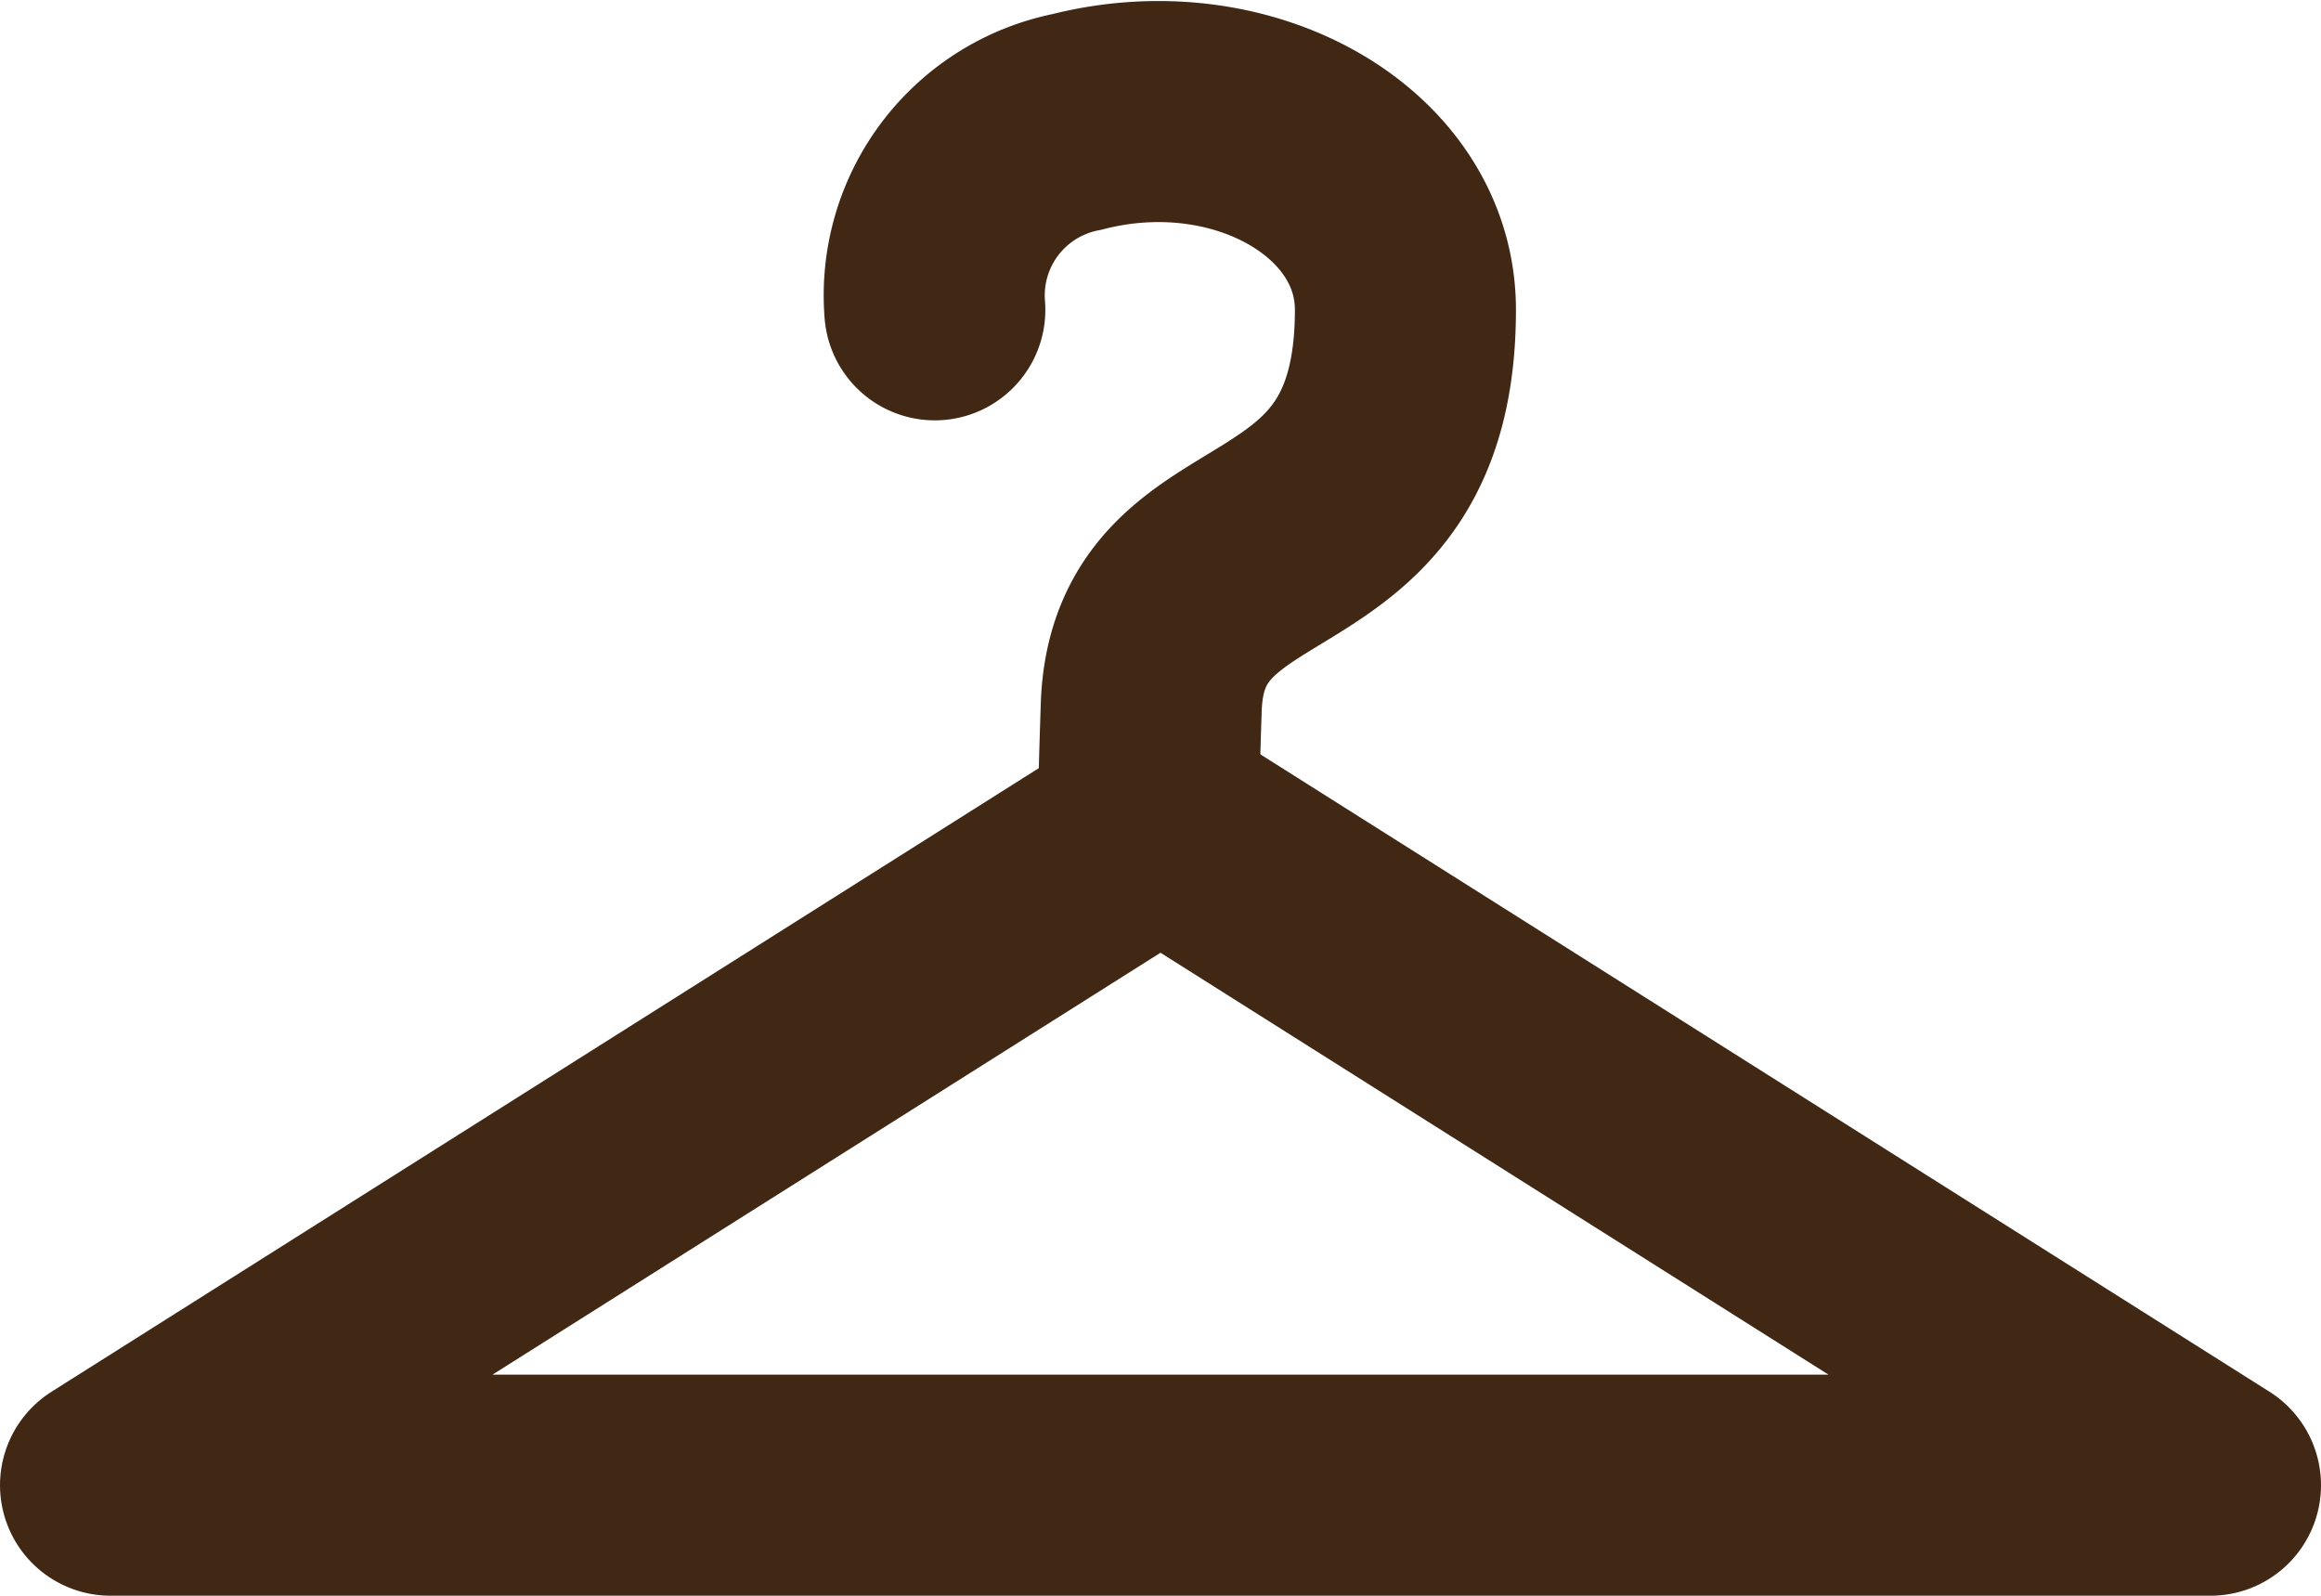
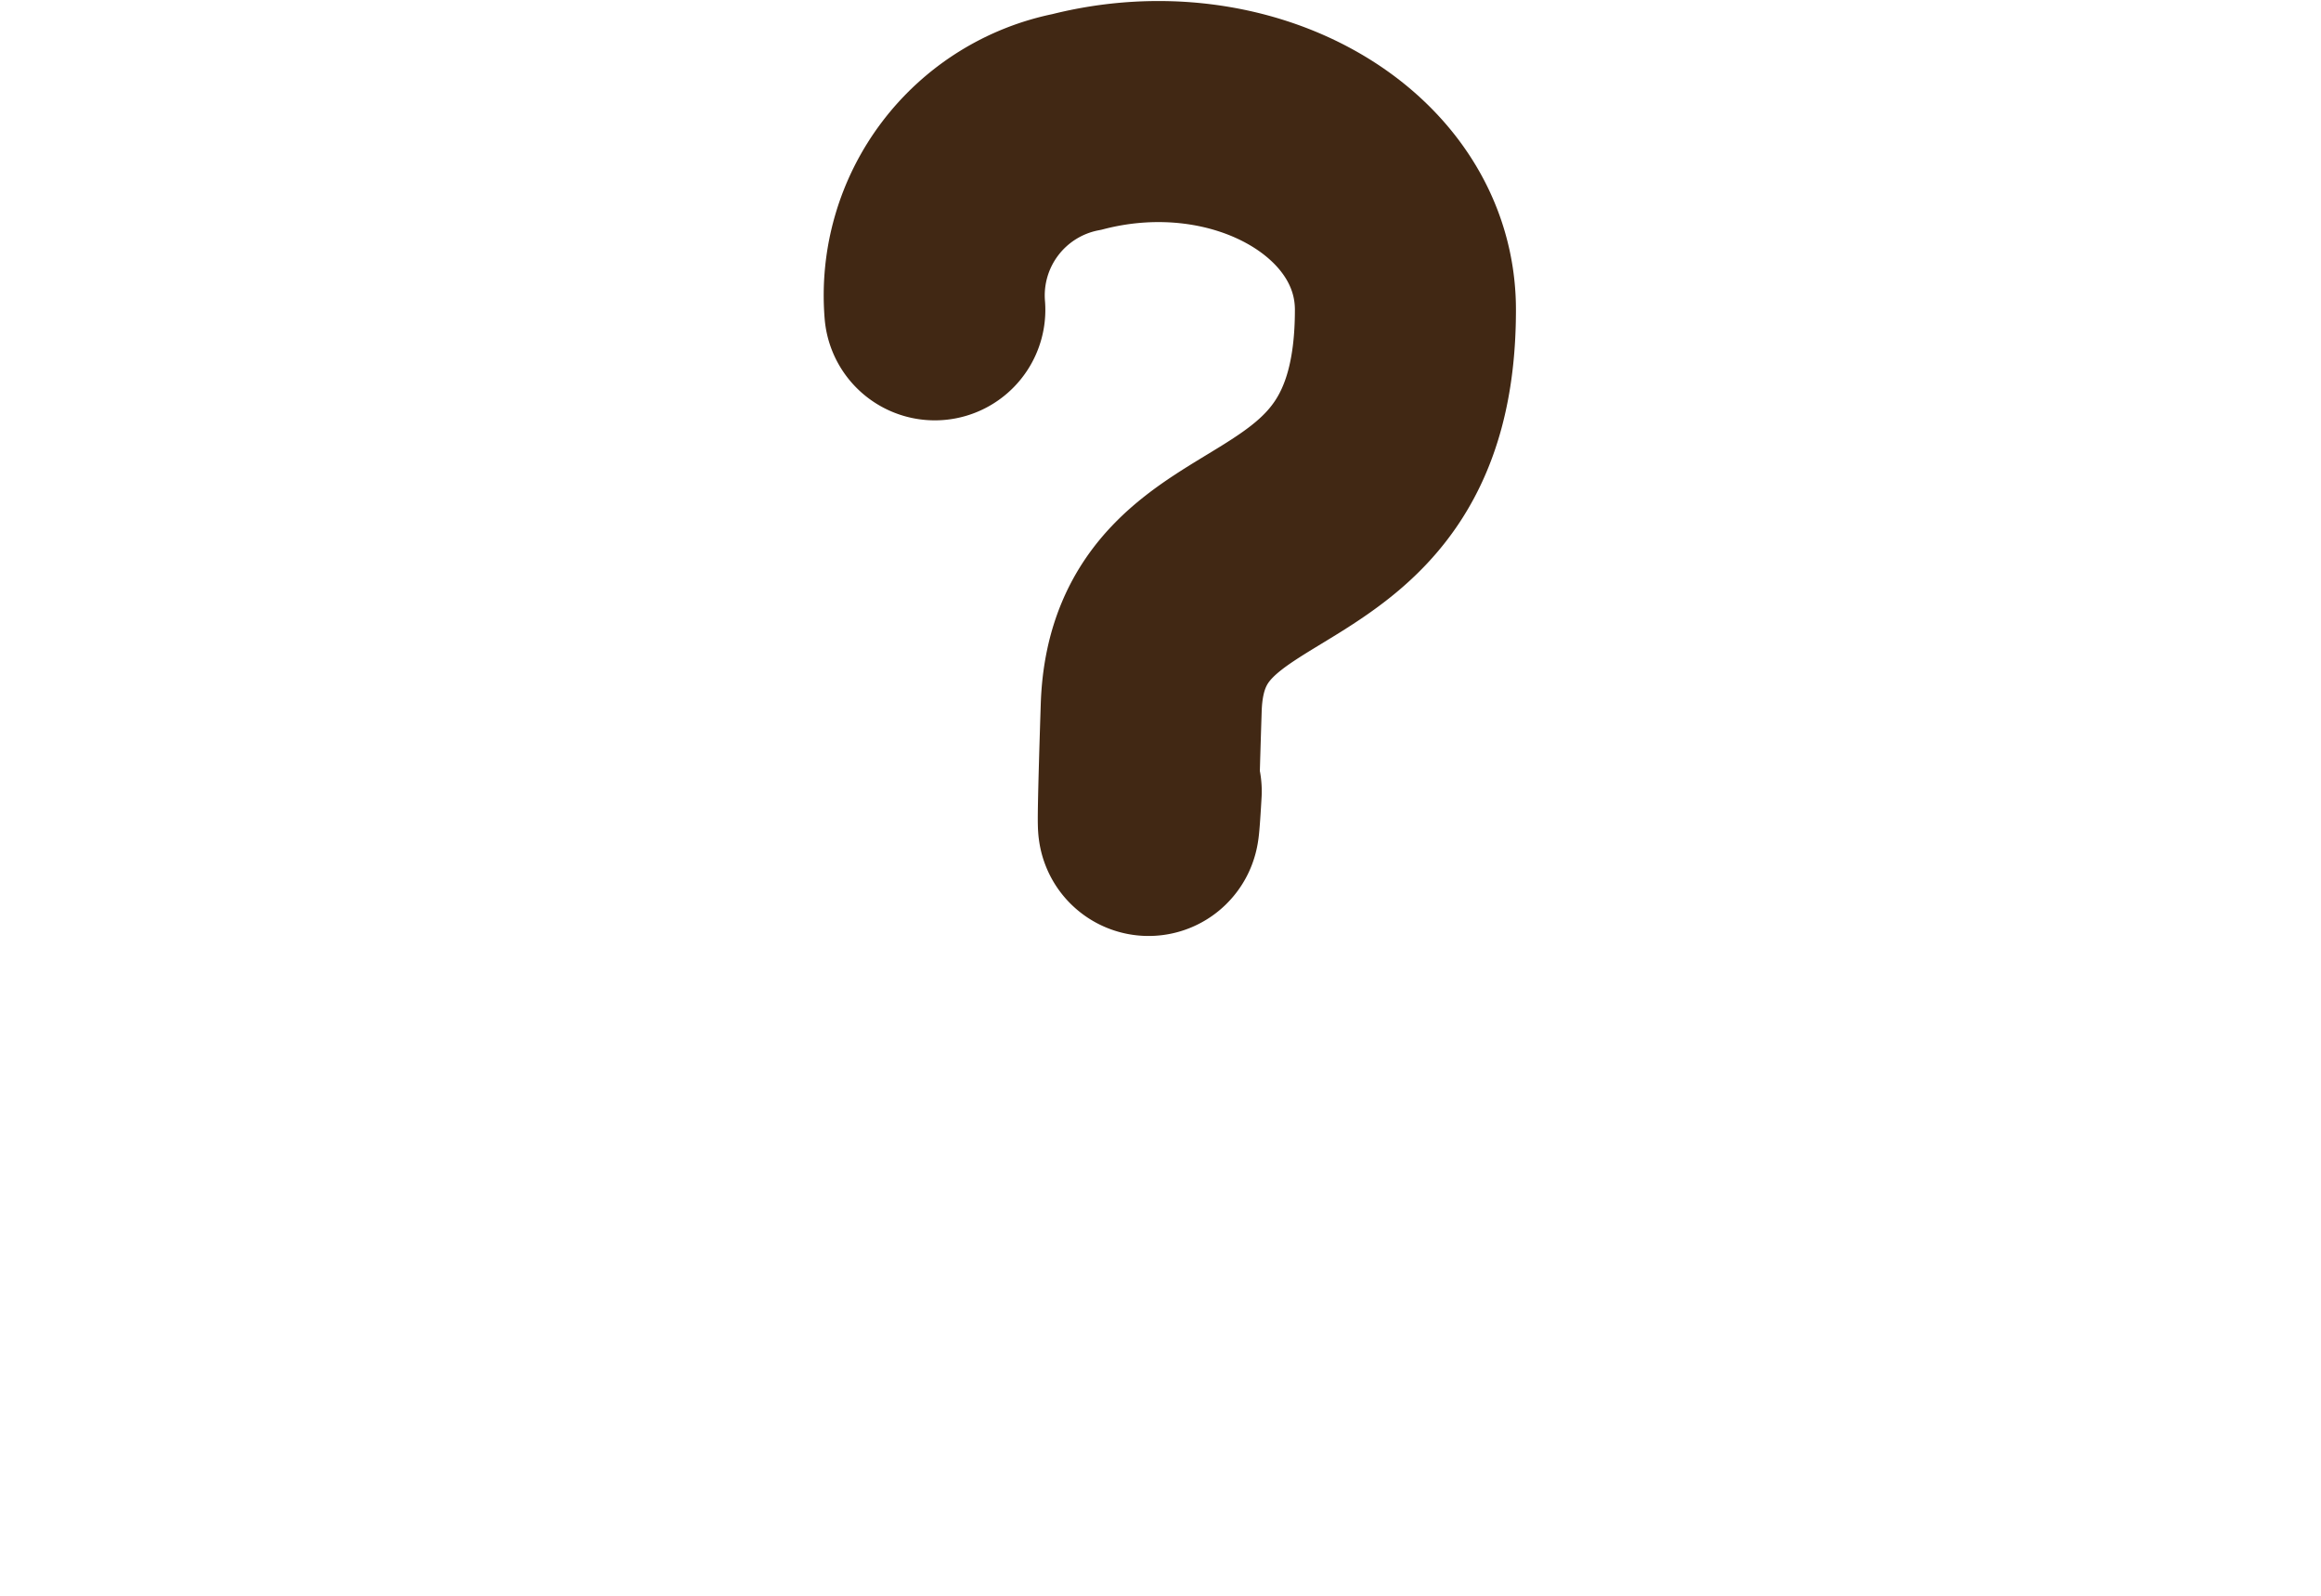
<svg xmlns="http://www.w3.org/2000/svg" width="21" height="14.438" viewBox="0 0 21 14.438">
  <g id="Groupe_183" data-name="Groupe 183" transform="translate(1 1.01)">
-     <path id="Polygone_7" data-name="Polygone 7" d="M9.5,0,19,6H0Z" transform="translate(0 6.427)" fill="none" stroke="#412814" stroke-linecap="round" stroke-linejoin="round" stroke-width="2" />
    <path id="Tracé_65" data-name="Tracé 65" d="M5035.416,281.722s-.059,1.064,0-.756,2.3-1.049,2.3-3.6c0-1.247-1.477-2.083-2.972-1.7a1.6,1.6,0,0,0-1.286,1.7" transform="translate(-5026 -275.573)" fill="none" stroke="#412814" stroke-linecap="round" stroke-width="2" />
  </g>
</svg>